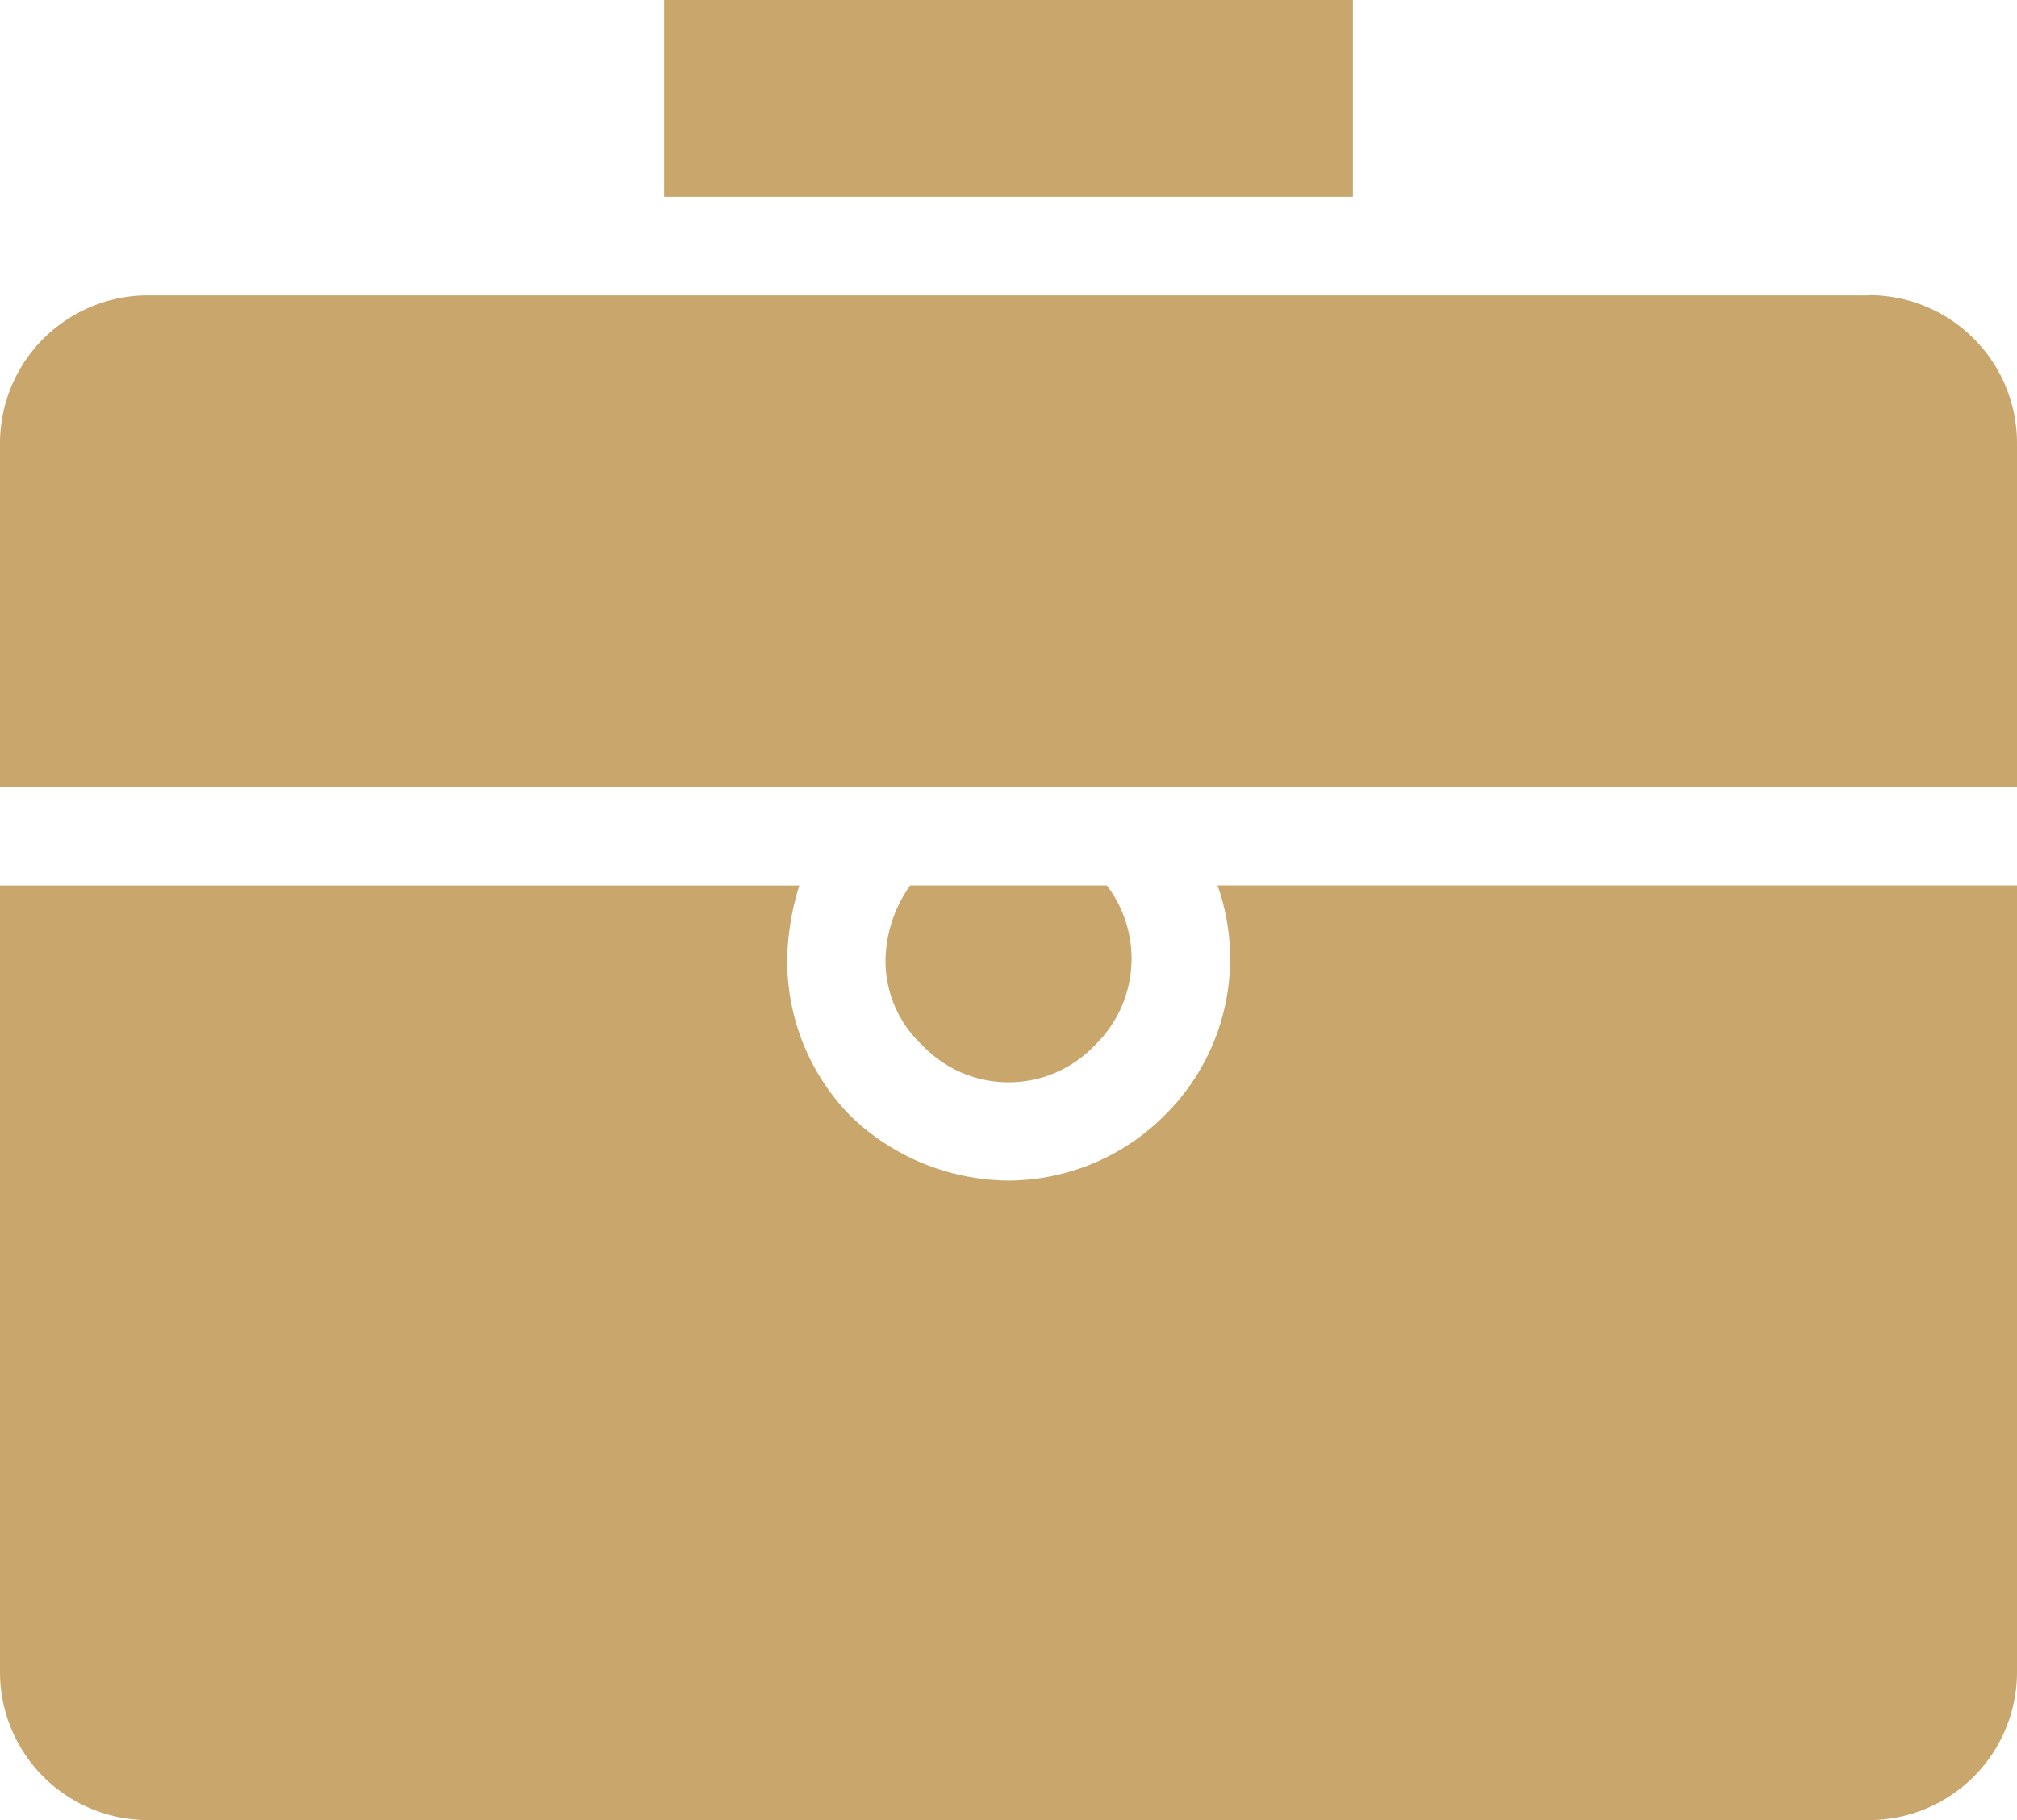
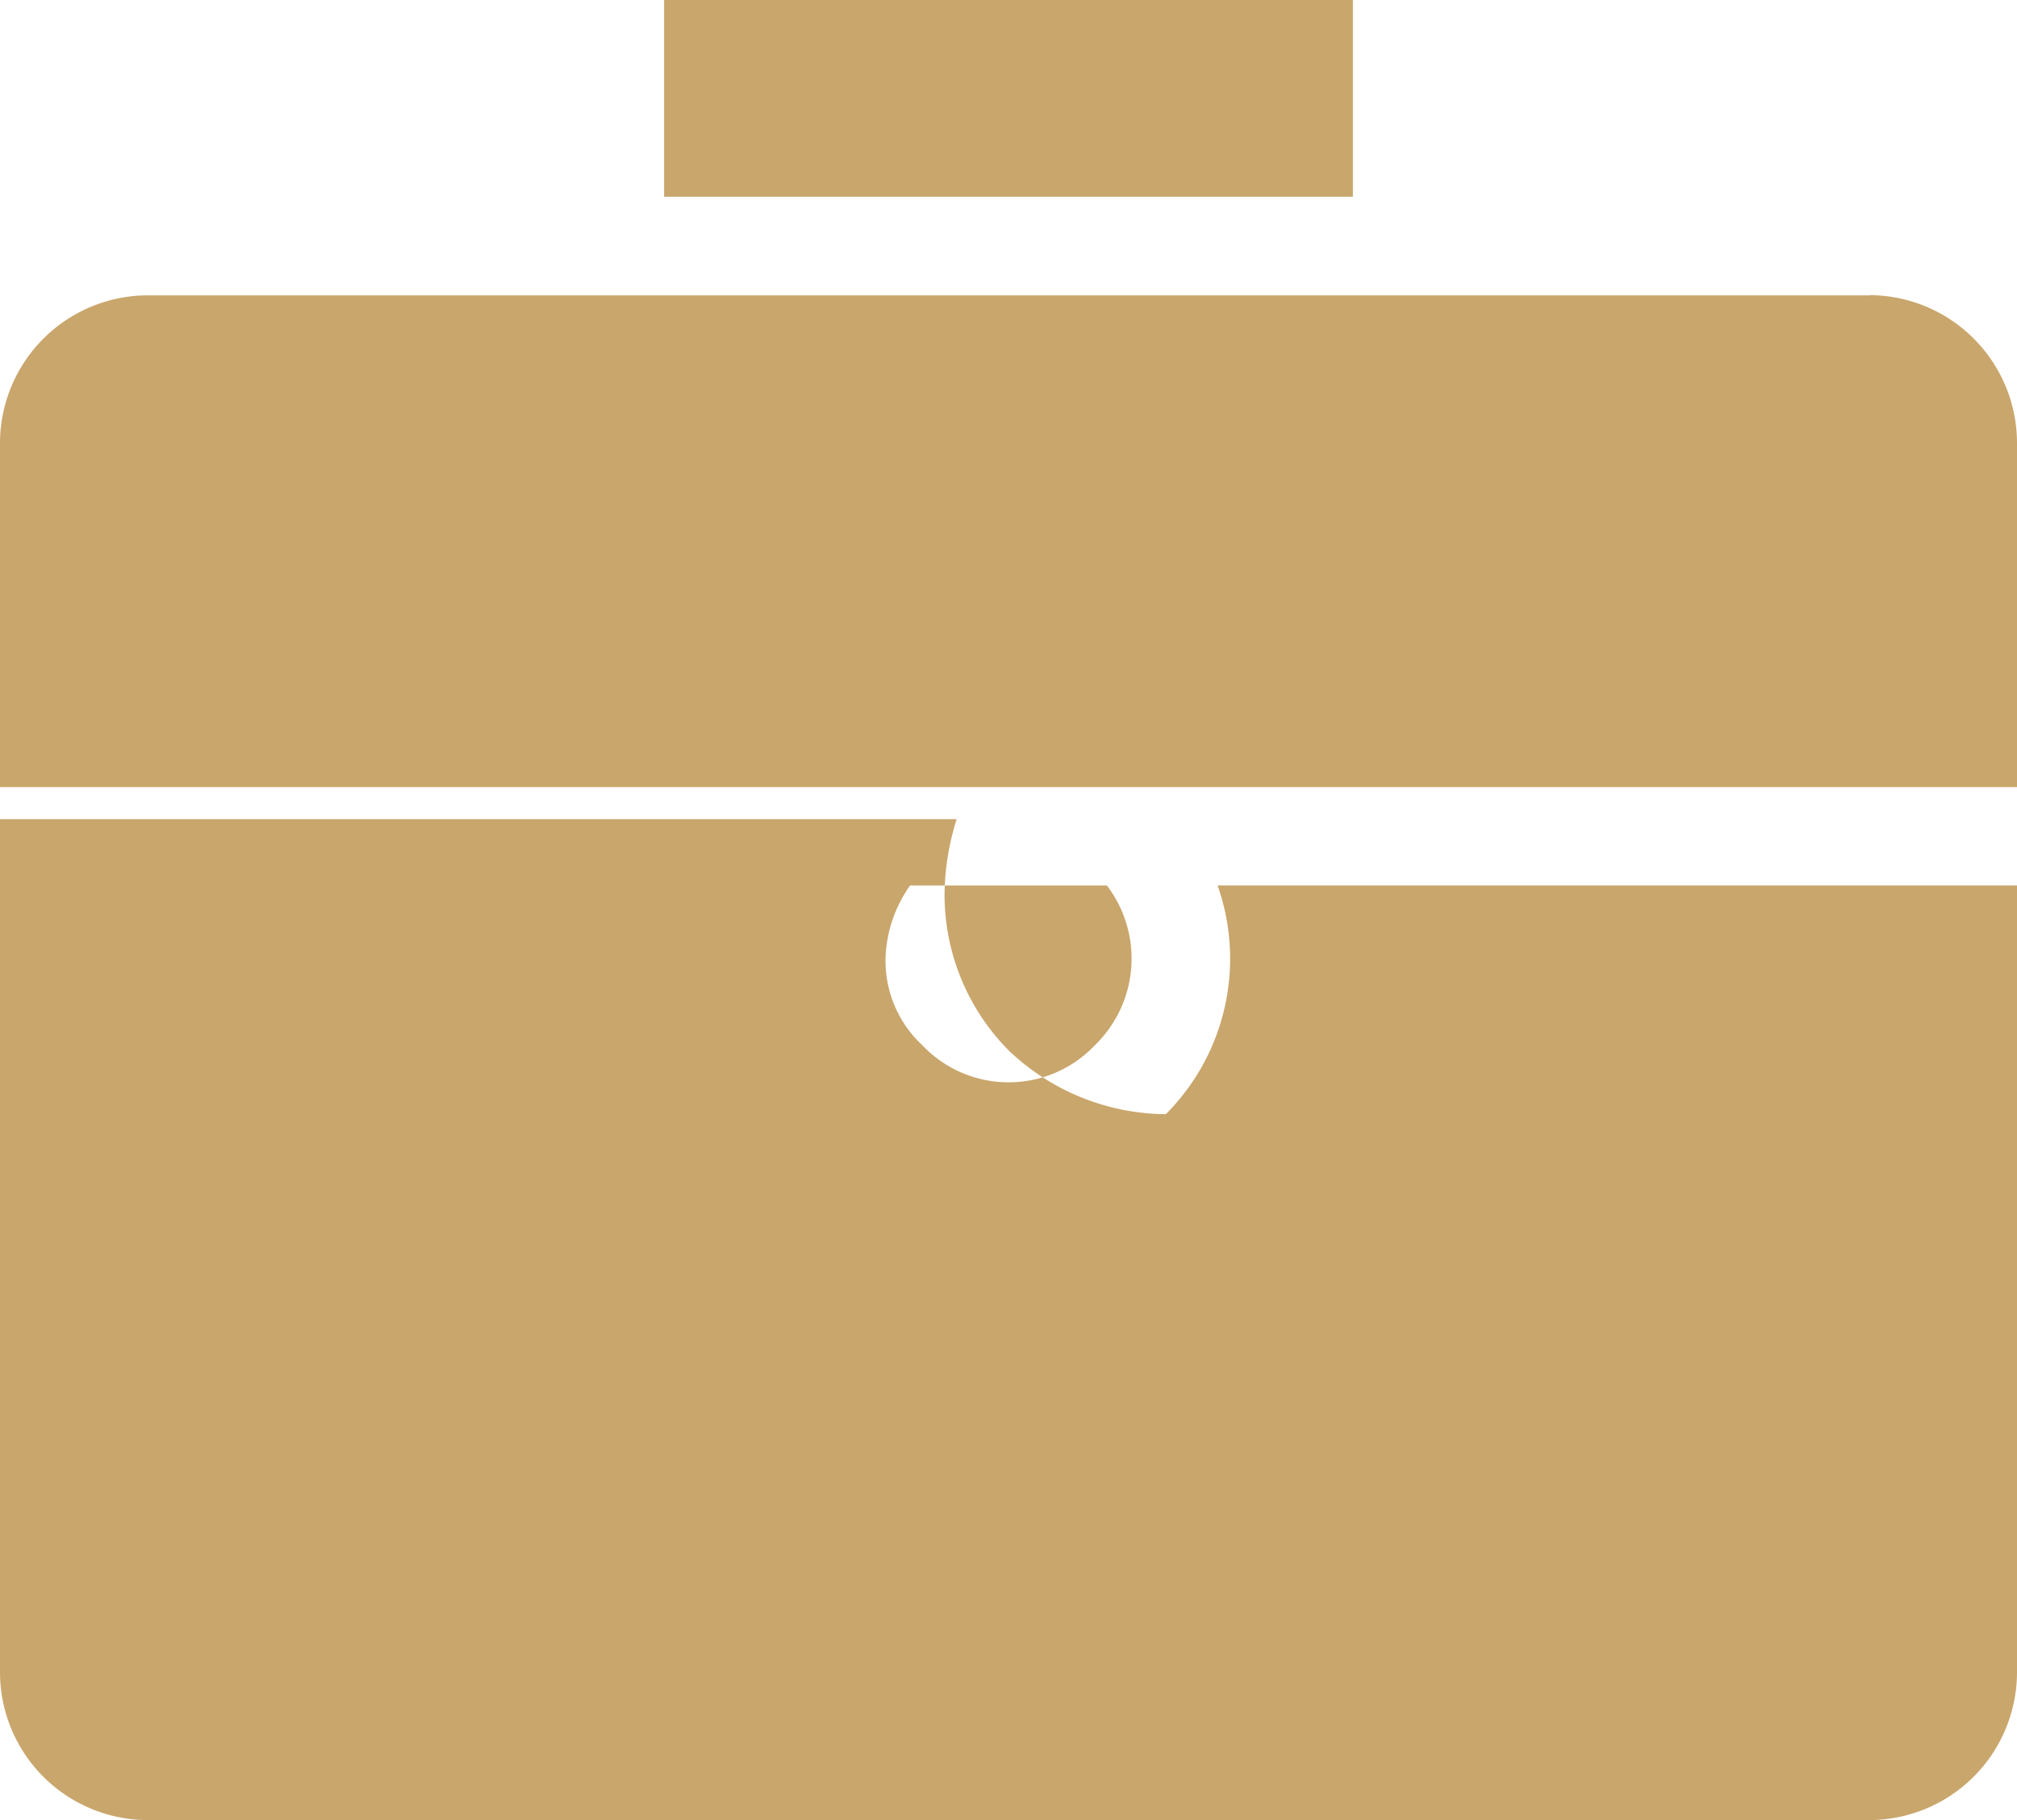
<svg xmlns="http://www.w3.org/2000/svg" width="50" height="45.122" viewBox="0 0 50 45.122">
  <defs>
    <style>.a{fill:#c9a66c;}</style>
  </defs>
-   <path class="a" d="M31.866,38.915a2.86,2.86,0,0,1-.915-2.134,3.286,3.286,0,0,1,.61-1.829h4.878a2.991,2.991,0,0,1-.3,3.963A2.947,2.947,0,0,1,31.866,38.915ZM37.9,40.622A5.5,5.5,0,0,1,34,42.268a5.7,5.7,0,0,1-3.9-1.585,5.486,5.486,0,0,1-1.585-3.9,6.386,6.386,0,0,1,.3-1.829H9V54.463a3.669,3.669,0,0,0,3.659,3.659H55.341A3.669,3.669,0,0,0,59,54.463V34.951H39.183A5.459,5.459,0,0,1,37.9,40.622Zm17.439-20.3H12.659A3.669,3.669,0,0,0,9,23.976v8.537H59V23.976A3.669,3.669,0,0,0,55.341,20.317ZM42.537,13H25.463v4.878H42.537Z" transform="translate(-9 -13)" />
+   <path class="a" d="M31.866,38.915a2.86,2.86,0,0,1-.915-2.134,3.286,3.286,0,0,1,.61-1.829h4.878a2.991,2.991,0,0,1-.3,3.963A2.947,2.947,0,0,1,31.866,38.915ZM37.9,40.622a5.7,5.7,0,0,1-3.9-1.585,5.486,5.486,0,0,1-1.585-3.9,6.386,6.386,0,0,1,.3-1.829H9V54.463a3.669,3.669,0,0,0,3.659,3.659H55.341A3.669,3.669,0,0,0,59,54.463V34.951H39.183A5.459,5.459,0,0,1,37.9,40.622Zm17.439-20.3H12.659A3.669,3.669,0,0,0,9,23.976v8.537H59V23.976A3.669,3.669,0,0,0,55.341,20.317ZM42.537,13H25.463v4.878H42.537Z" transform="translate(-9 -13)" />
</svg>